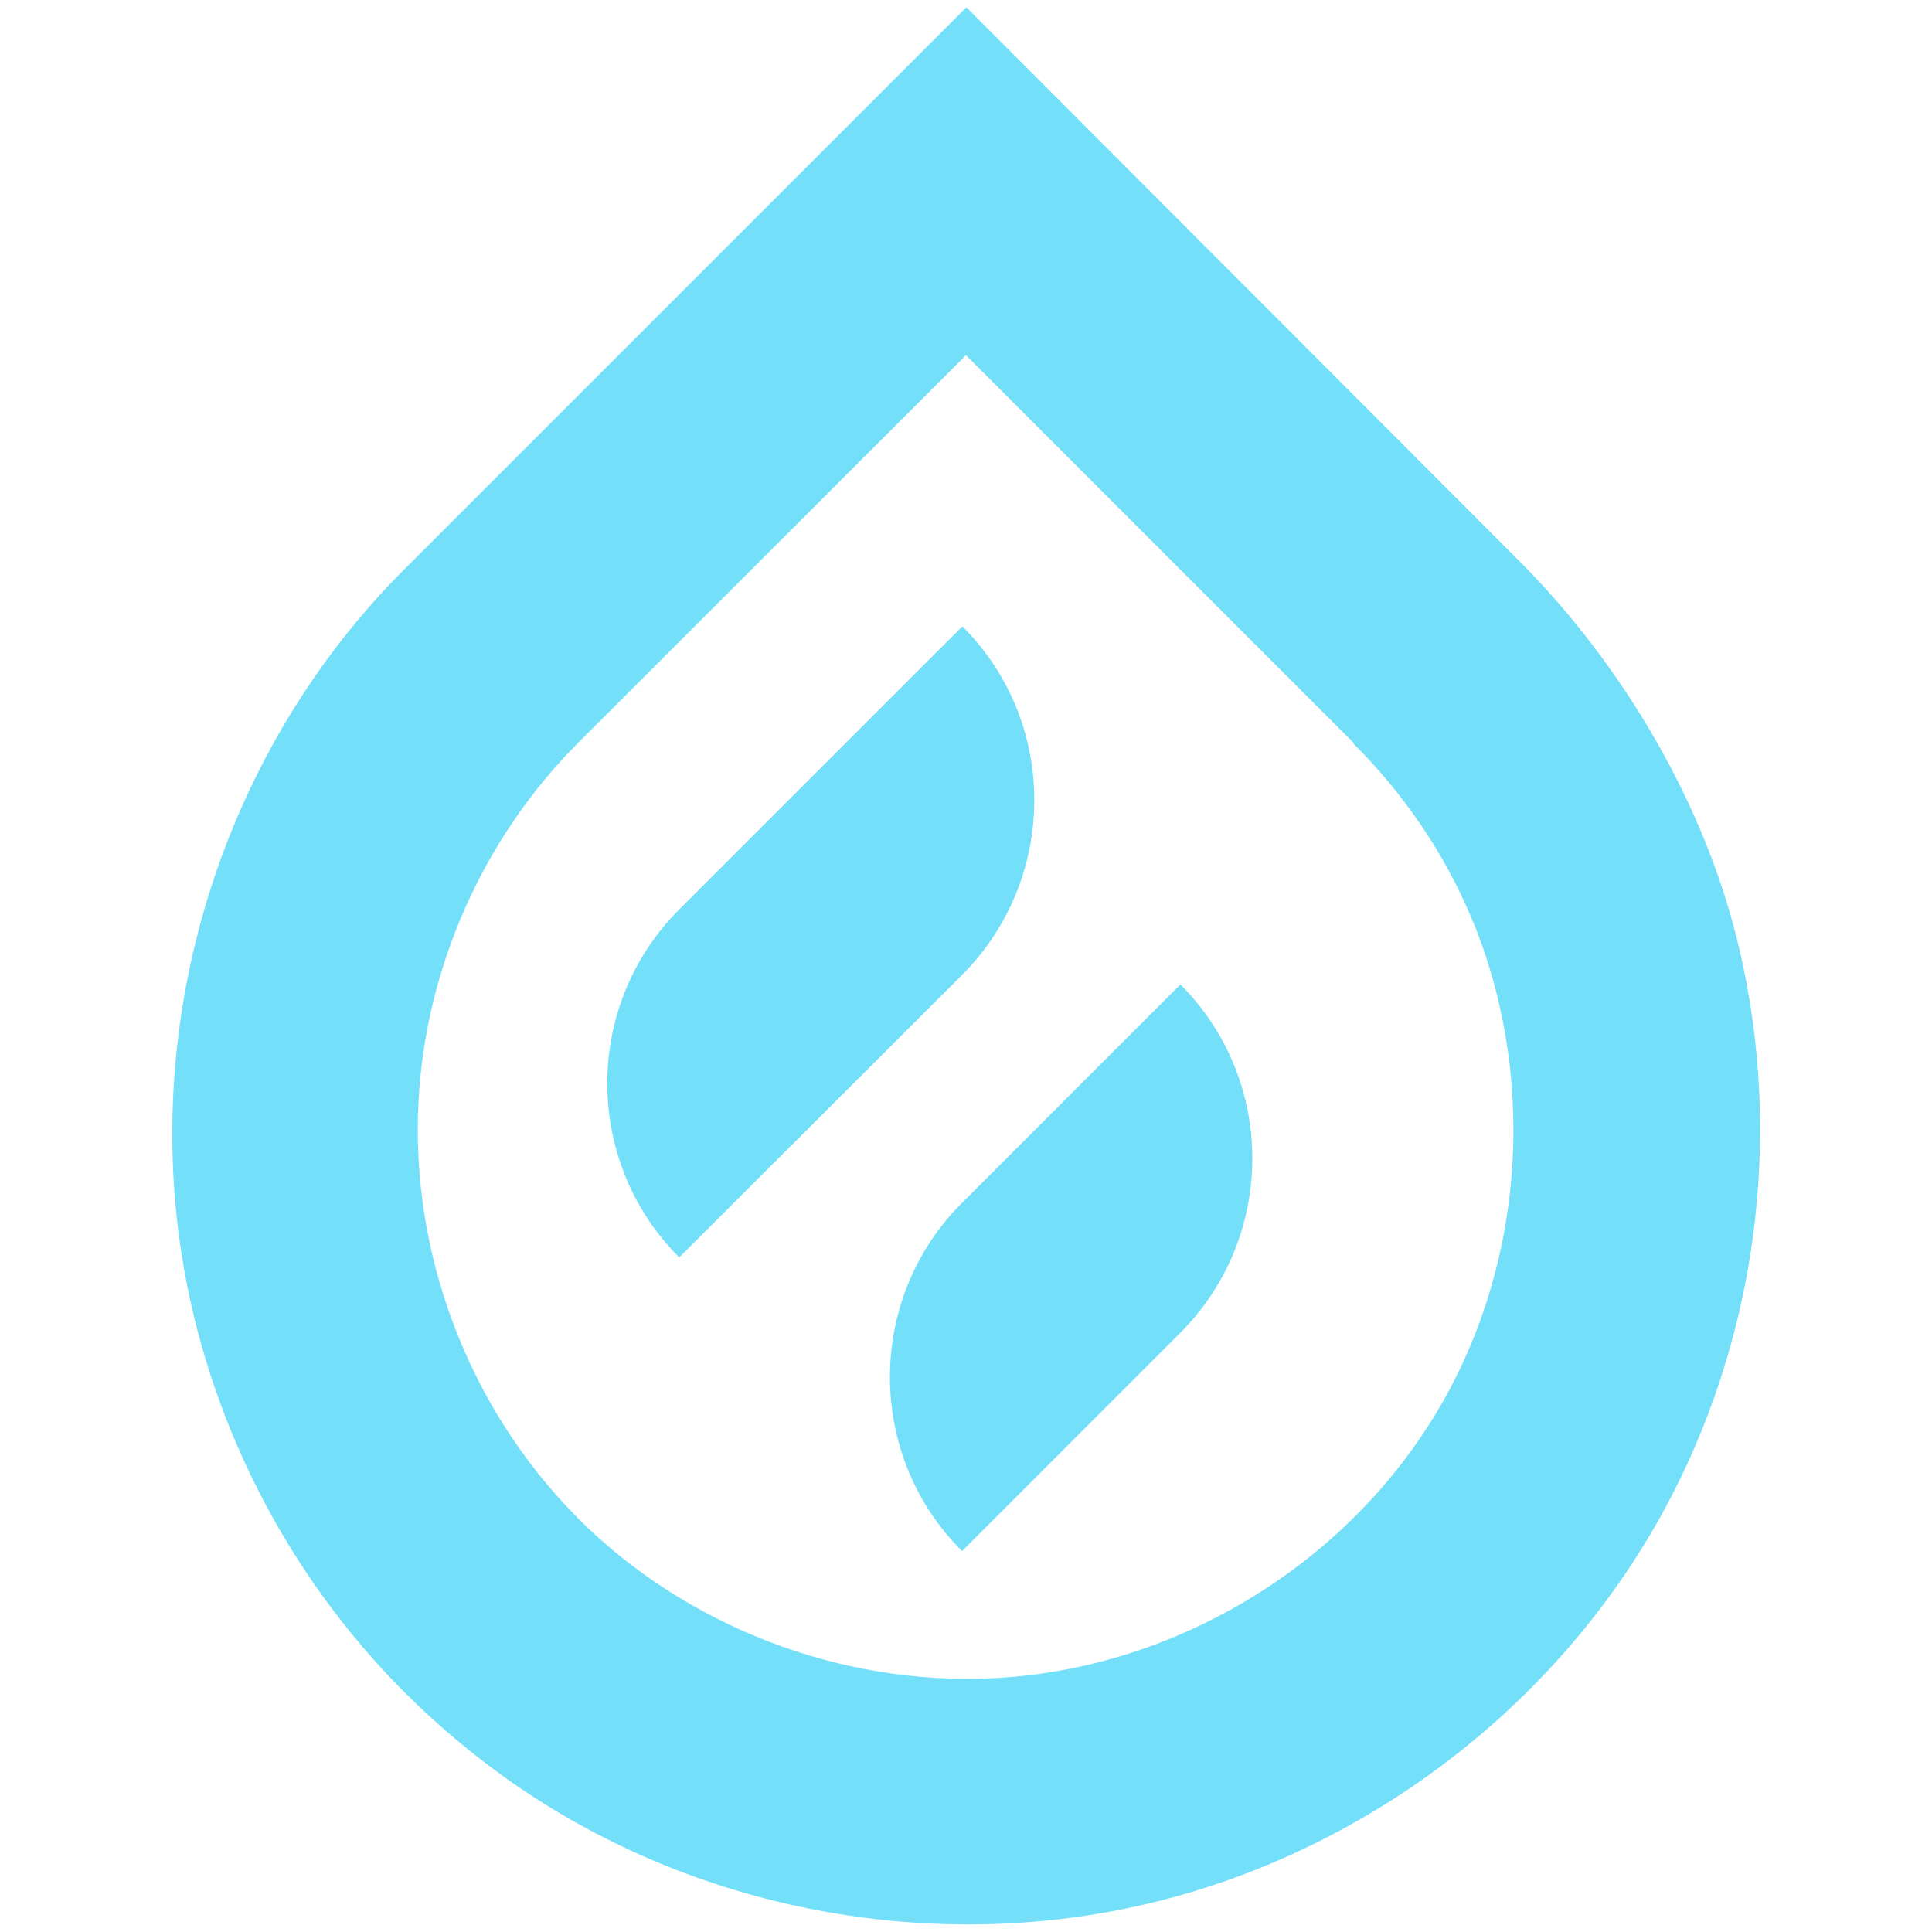
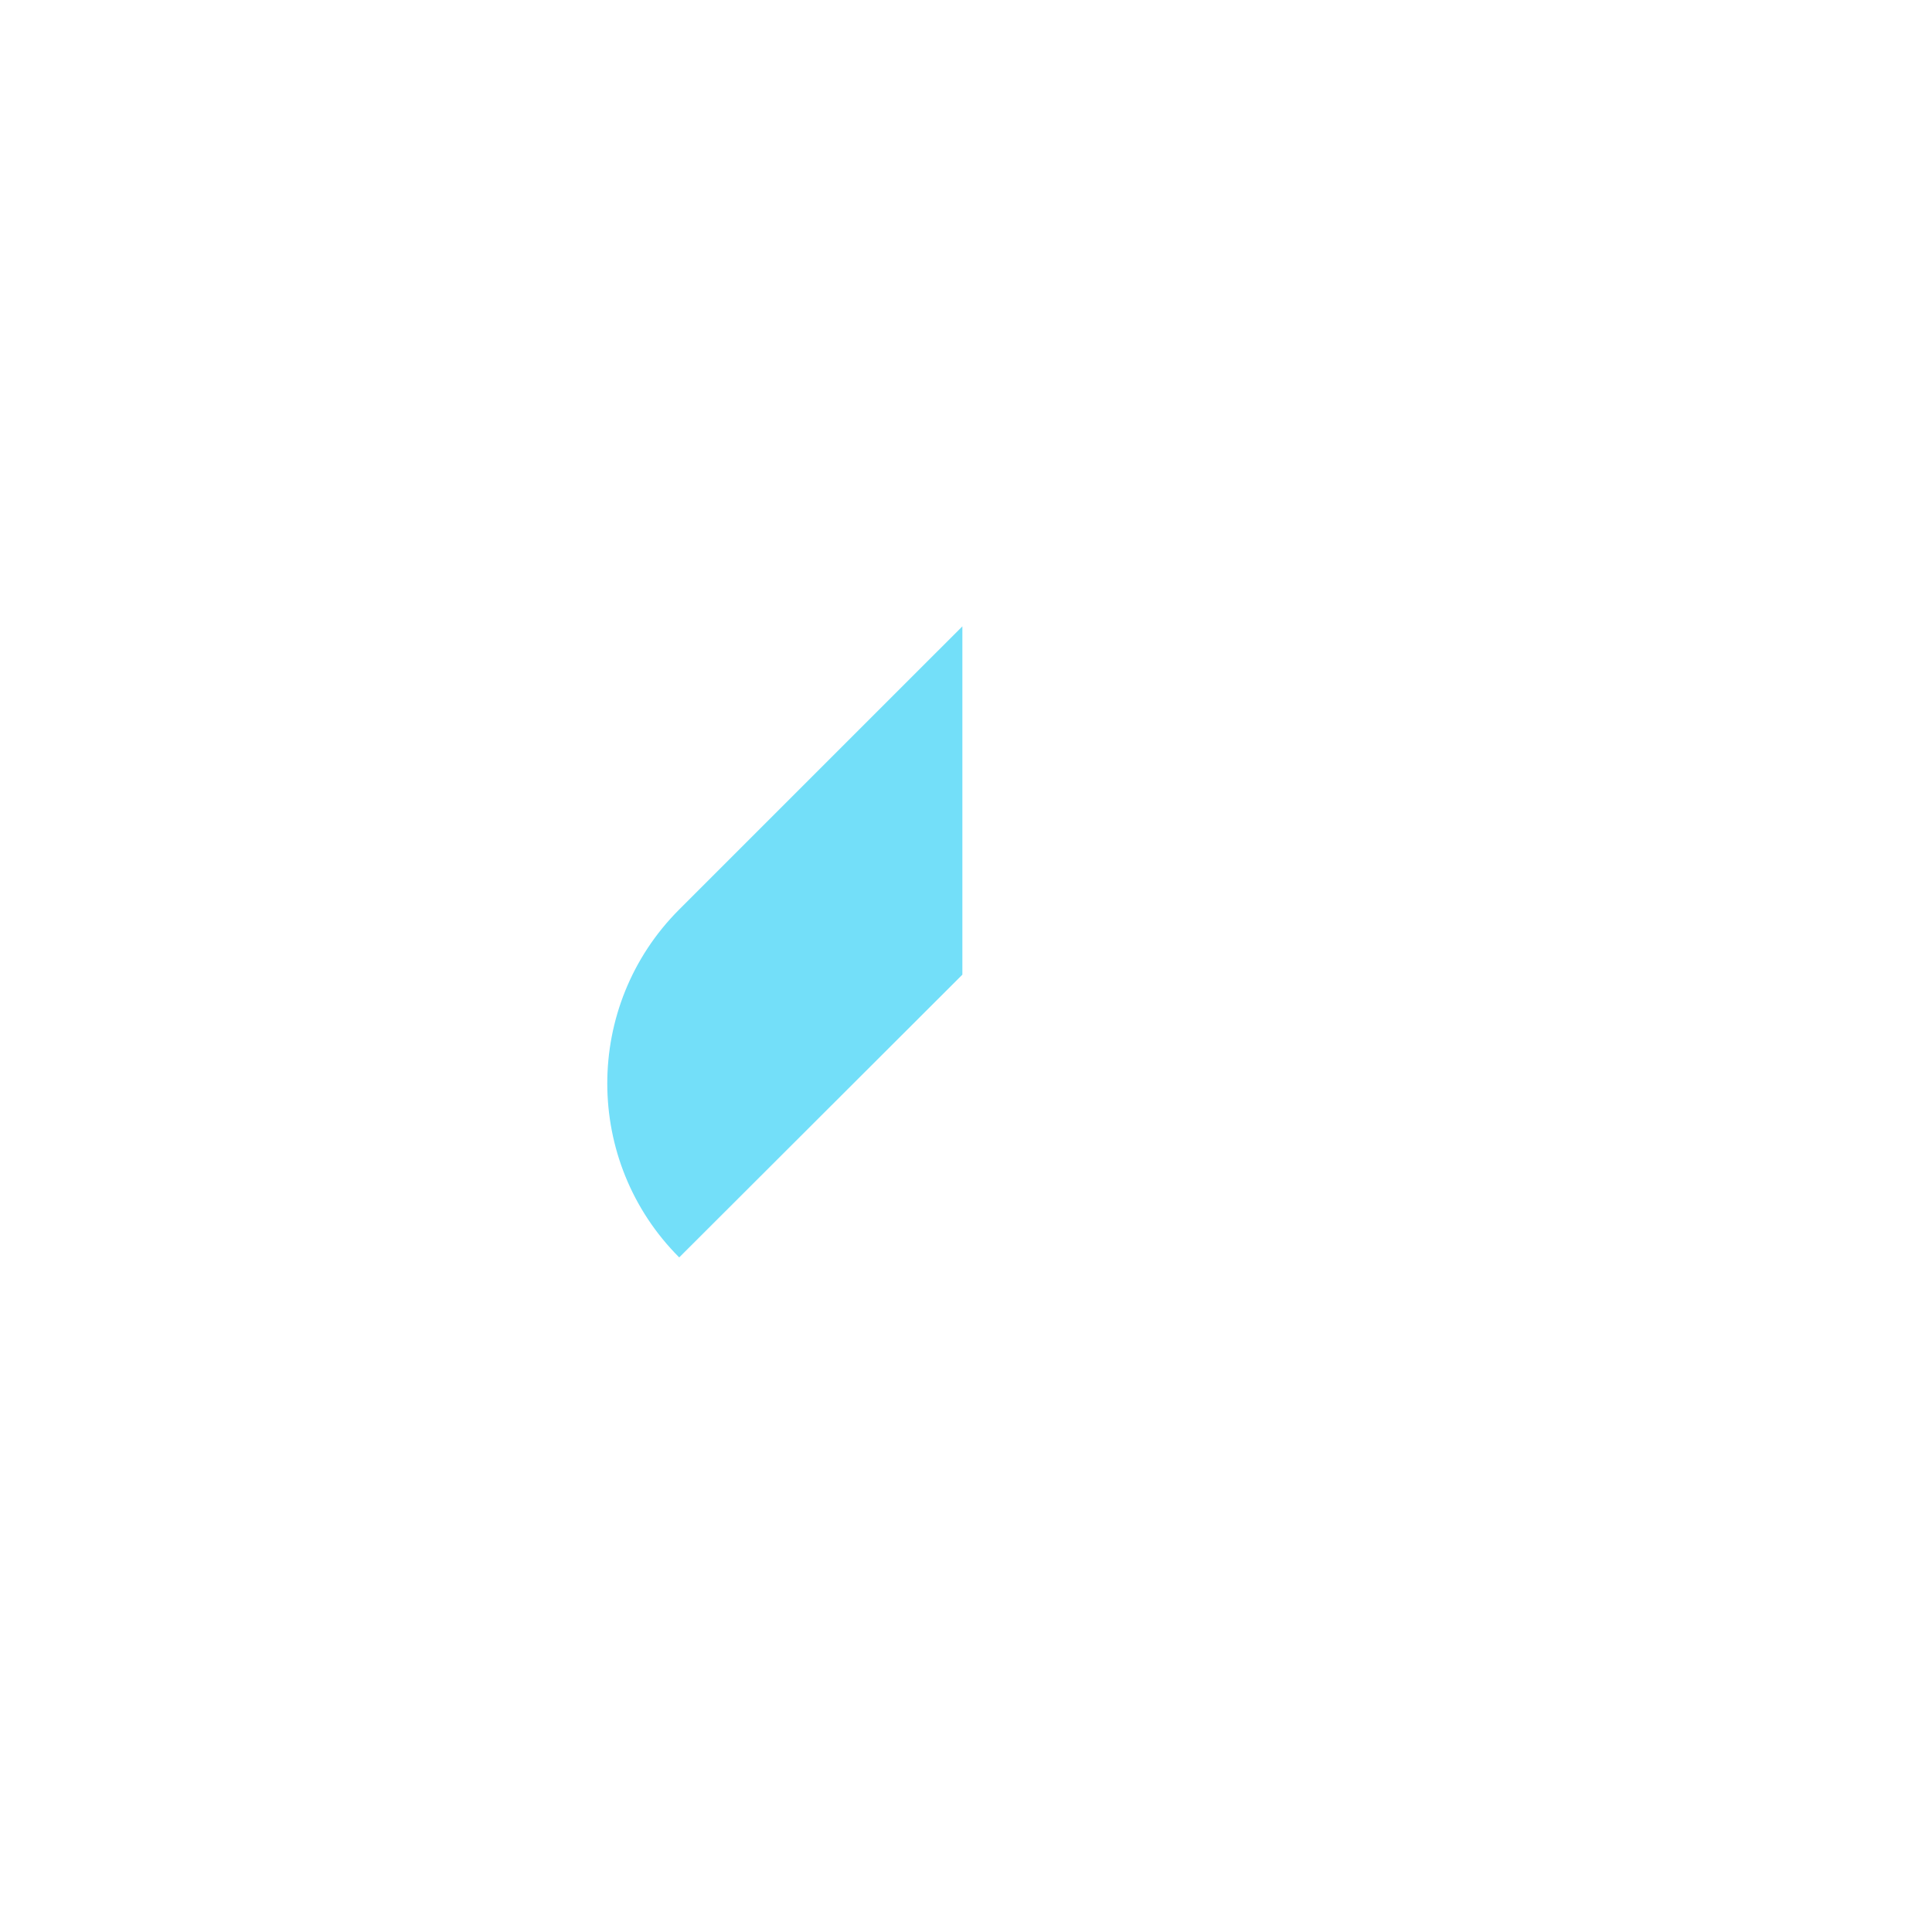
<svg xmlns="http://www.w3.org/2000/svg" width="84" height="84" viewBox="0 0 84 84" fill="none">
-   <path d="M41.813 52.312L46.567 47.558L41.812 52.311L51.322 42.802C55.499 46.98 55.484 53.768 51.322 57.945L41.828 67.438C37.65 63.277 37.651 56.488 41.812 52.311C41.063 53.064 40.449 53.901 39.969 54.792C40.449 53.901 41.063 53.064 41.813 52.312Z" fill="#73DFF9" />
-   <path d="M41.842 27.233L29.531 39.543C25.353 43.721 25.369 50.509 29.531 54.67L41.842 42.377C46.003 38.183 46.019 31.395 41.842 27.233Z" fill="#73DFF9" />
-   <path fill-rule="evenodd" clip-rule="evenodd" d="M42.001 0.337L41.998 0.333L17.58 24.751C9.755 32.576 6.229 43.876 7.896 54.527C9.005 61.652 12.43 68.402 17.547 73.536L17.622 73.611C19.172 75.153 20.863 76.561 22.68 77.786C30.255 82.903 39.739 84.761 48.589 83.053C52.028 82.387 55.331 81.179 58.38 79.521C64.201 76.362 69.106 71.565 72.285 65.778C76.368 58.341 77.539 49.512 75.64 41.332C74.2 35.066 70.587 28.939 66.062 24.398L42.018 0.32L42.001 0.337ZM42.001 15.445L41.998 15.442L25.105 32.326C21.022 36.426 18.505 42.043 18.197 47.868C17.838 54.468 20.33 61.144 25.03 65.91C25.051 65.935 25.074 65.958 25.097 65.981C25.12 66.004 25.143 66.027 25.164 66.052C29.839 70.702 36.506 73.286 43.148 72.969C47.55 72.76 51.86 71.257 55.512 68.75C51.862 71.249 47.557 72.749 43.155 72.961C36.525 73.277 29.847 70.682 25.18 66.03C25.133 65.999 25.087 65.953 25.041 65.906L25.037 65.903C20.354 61.141 17.855 54.464 18.203 47.865C18.519 42.027 21.035 36.41 25.133 32.312L42.001 15.445ZM42.001 15.446L25.134 32.313C21.037 36.411 18.521 42.027 18.205 47.865C17.857 54.463 20.355 61.14 25.039 65.902L25.042 65.905C25.088 65.951 25.134 65.998 25.181 66.028C29.848 70.68 36.525 73.275 43.155 72.959C48.033 72.725 52.791 70.908 56.672 67.902C59.077 66.035 61.144 63.709 62.69 61.019C66.348 54.643 66.798 46.568 63.948 39.843C62.757 37.034 61.006 34.476 58.831 32.318L58.856 32.301L42.001 15.446Z" fill="#73DFF9" />
+   <path d="M41.842 27.233L29.531 39.543C25.353 43.721 25.369 50.509 29.531 54.67L41.842 42.377Z" fill="#73DFF9" />
</svg>